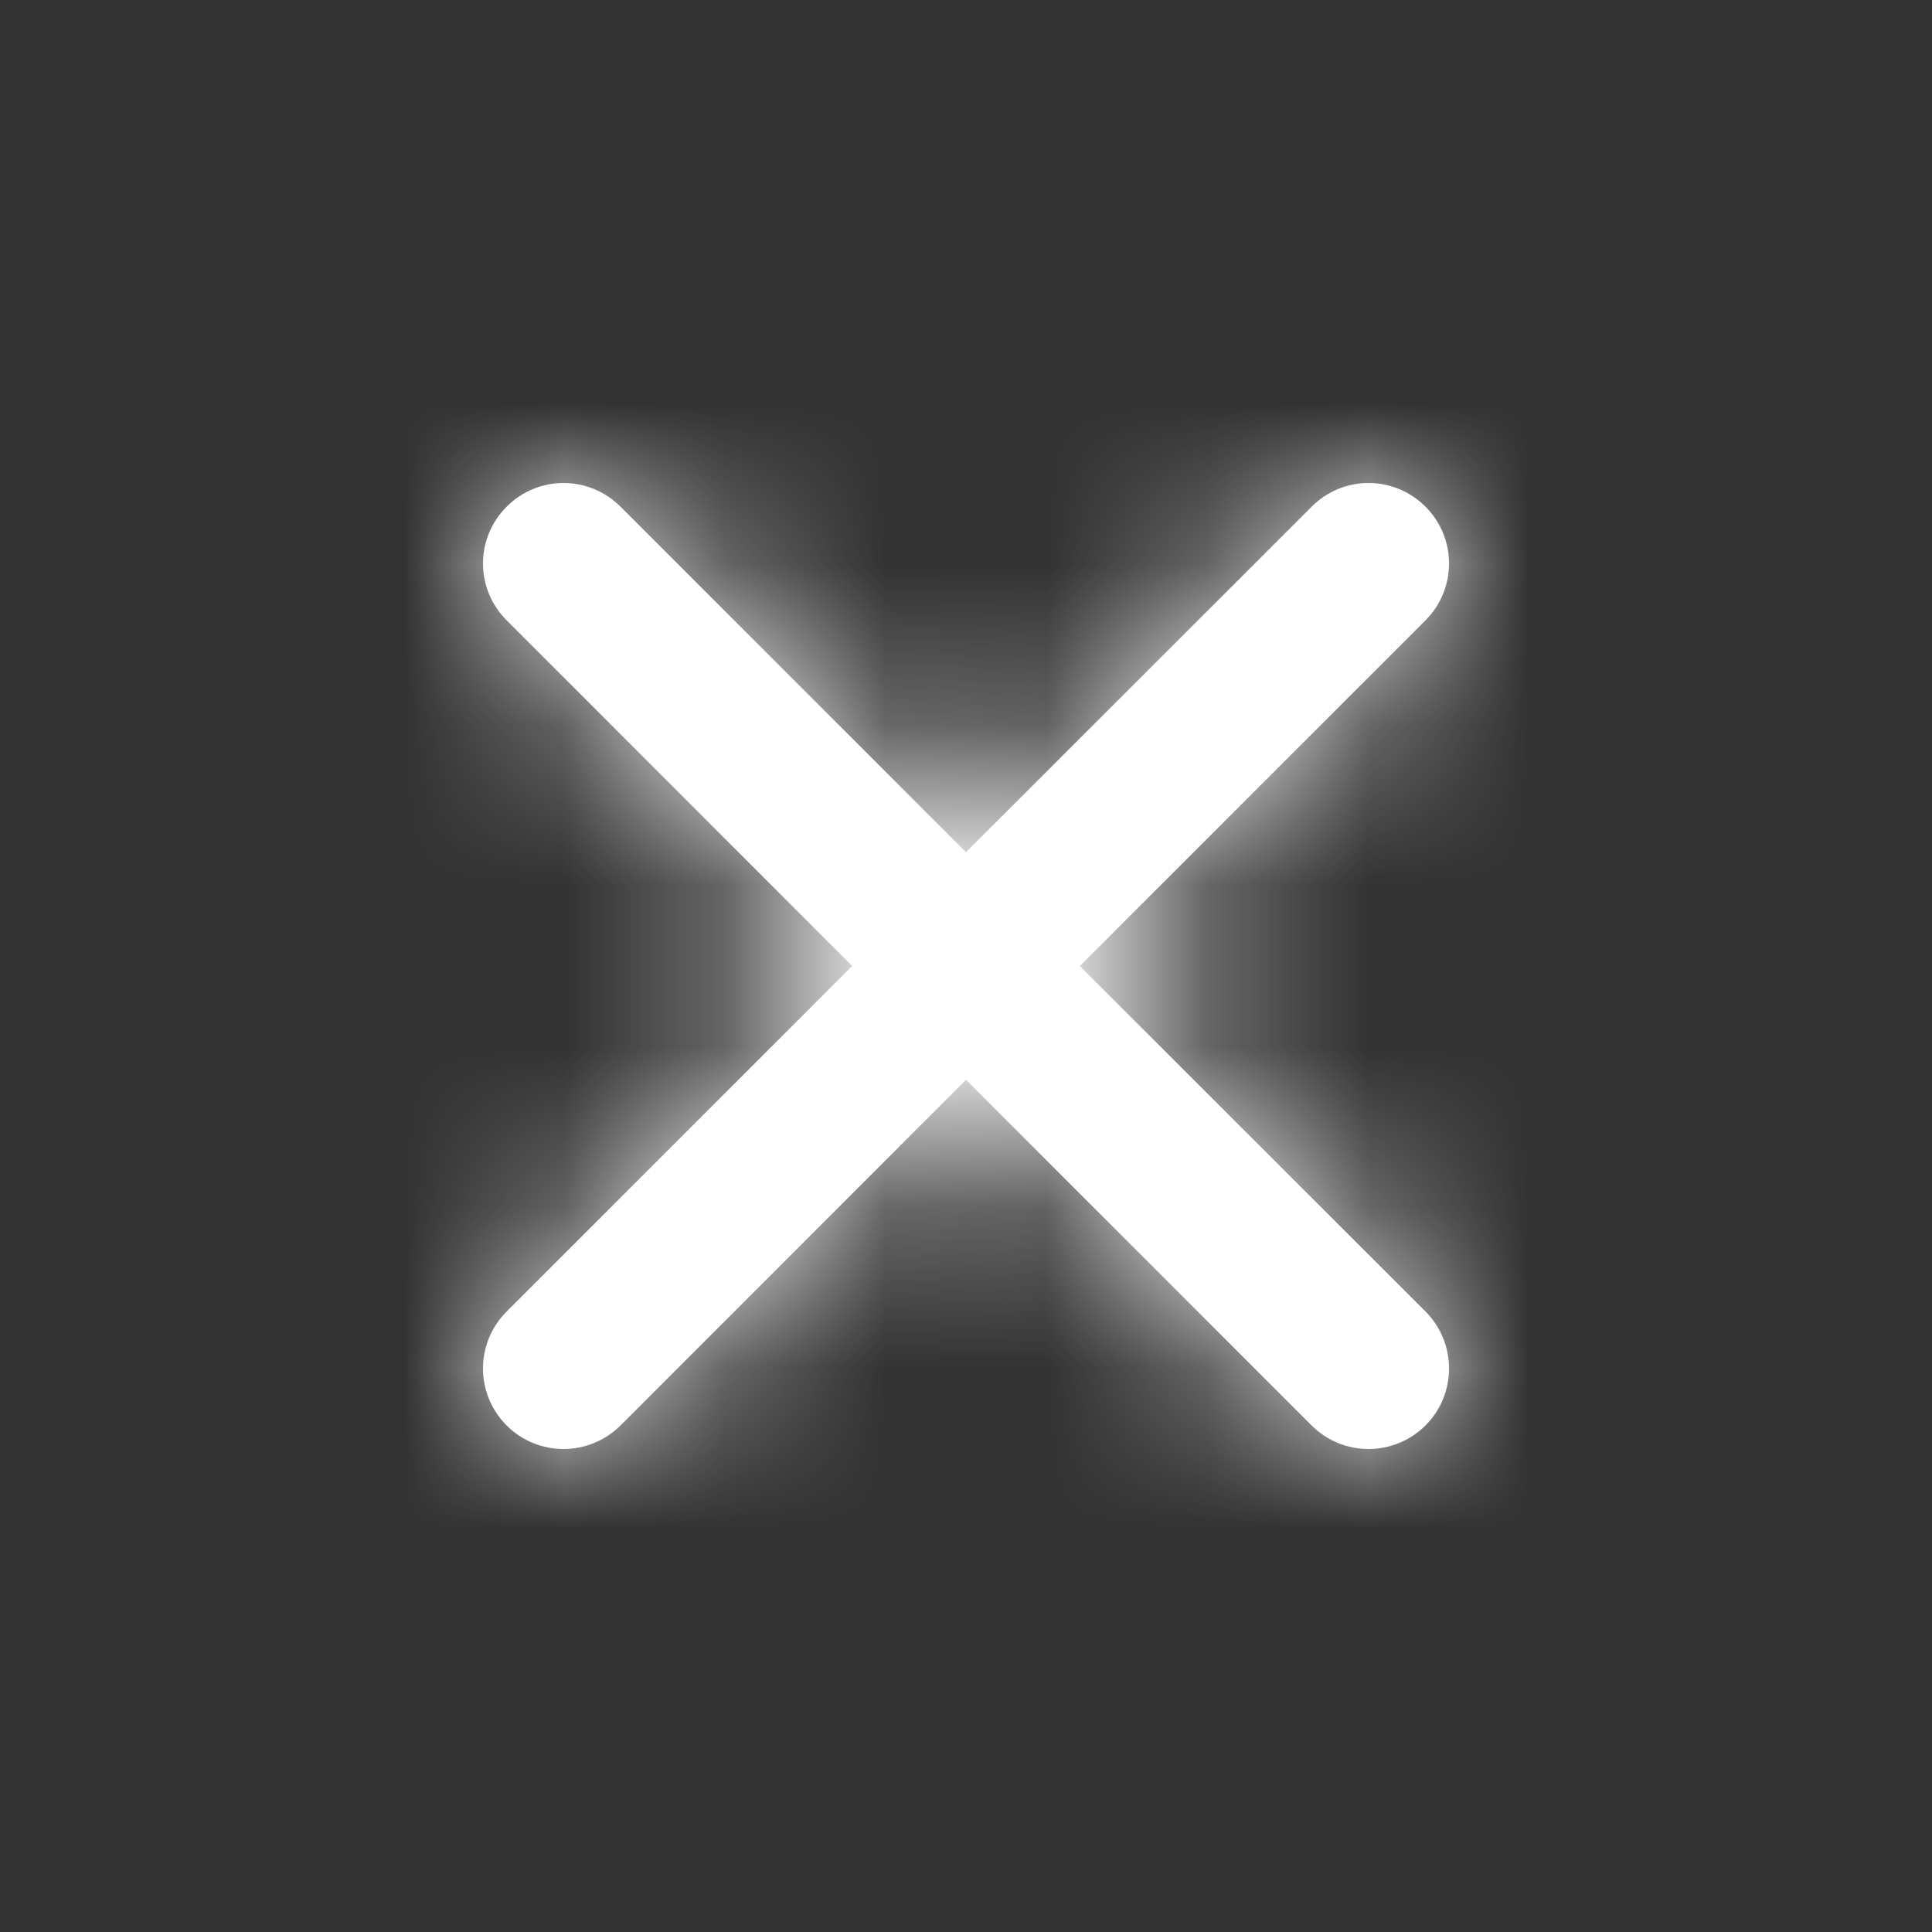
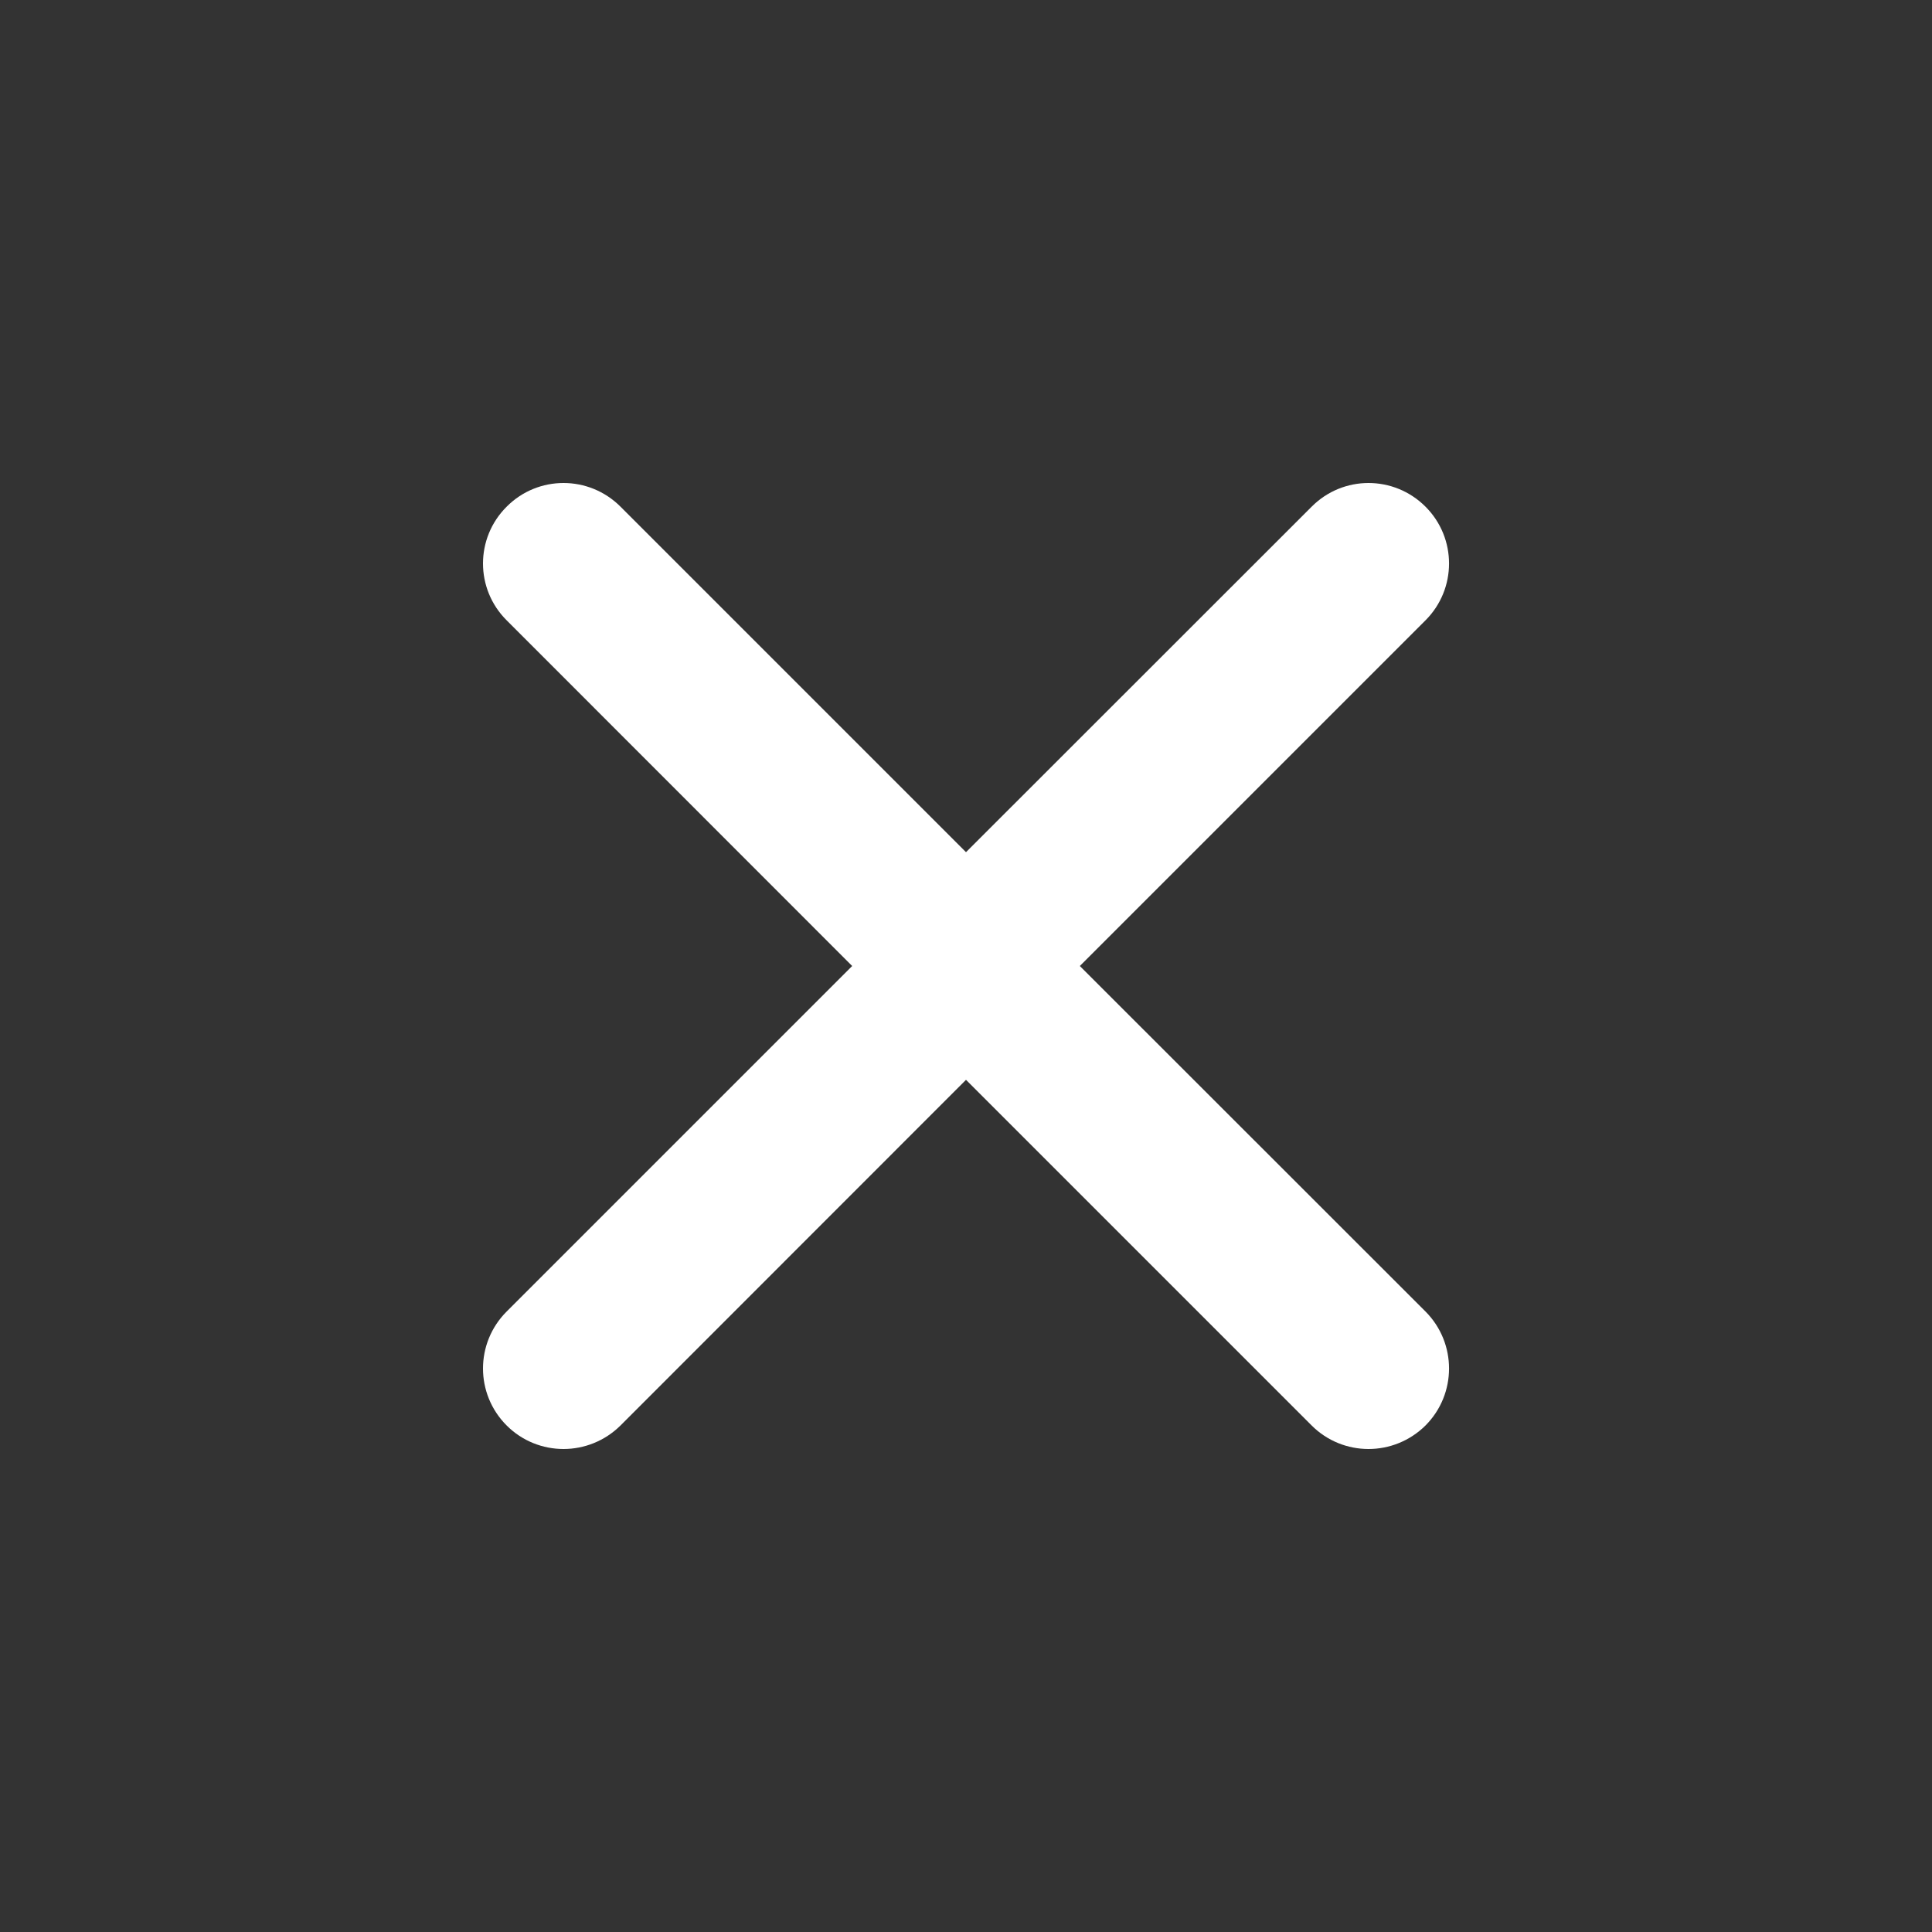
<svg xmlns="http://www.w3.org/2000/svg" width="12" height="12" viewBox="0 0 12 12" fill="none">
  <rect x="0" y="0" width="12" height="12" fill="#333333" stroke="none" />
  <path fill-rule="evenodd" clip-rule="evenodd" d="M6.707 6L8.854 3.853C9.049 3.658 9.049 3.342 8.854 3.147C8.658 2.951 8.342 2.951 8.147 3.147L6 5.293L3.854 3.147C3.658 2.951 3.342 2.951 3.147 3.147C2.951 3.342 2.951 3.658 3.147 3.853L5.293 6L3.147 8.146C2.951 8.342 2.951 8.658 3.147 8.854C3.244 8.951 3.372 9 3.5 9C3.628 9 3.756 8.951 3.854 8.854L6 6.707L8.147 8.854C8.244 8.951 8.372 9 8.5 9C8.628 9 8.756 8.951 8.854 8.854C9.049 8.658 9.049 8.342 8.854 8.146L6.707 6Z" fill="white" />
  <mask id="mask0" mask-type="alpha" maskUnits="userSpaceOnUse" x="3" y="2" width="7" height="7">
-     <path fill-rule="evenodd" clip-rule="evenodd" d="M6.707 6L8.854 3.853C9.049 3.658 9.049 3.342 8.854 3.147C8.658 2.951 8.342 2.951 8.147 3.147L6 5.293L3.854 3.147C3.658 2.951 3.342 2.951 3.147 3.147C2.951 3.342 2.951 3.658 3.147 3.853L5.293 6L3.147 8.146C2.951 8.342 2.951 8.658 3.147 8.854C3.244 8.951 3.372 9 3.5 9C3.628 9 3.756 8.951 3.854 8.854L6 6.707L8.147 8.854C8.244 8.951 8.372 9 8.5 9C8.628 9 8.756 8.951 8.854 8.854C9.049 8.658 9.049 8.342 8.854 8.146L6.707 6Z" fill="white" />
-   </mask>
+     </mask>
  <g mask="url(#mask0)">
-     <rect width="12" height="12" fill="white" />
-   </g>
+     </g>
</svg>